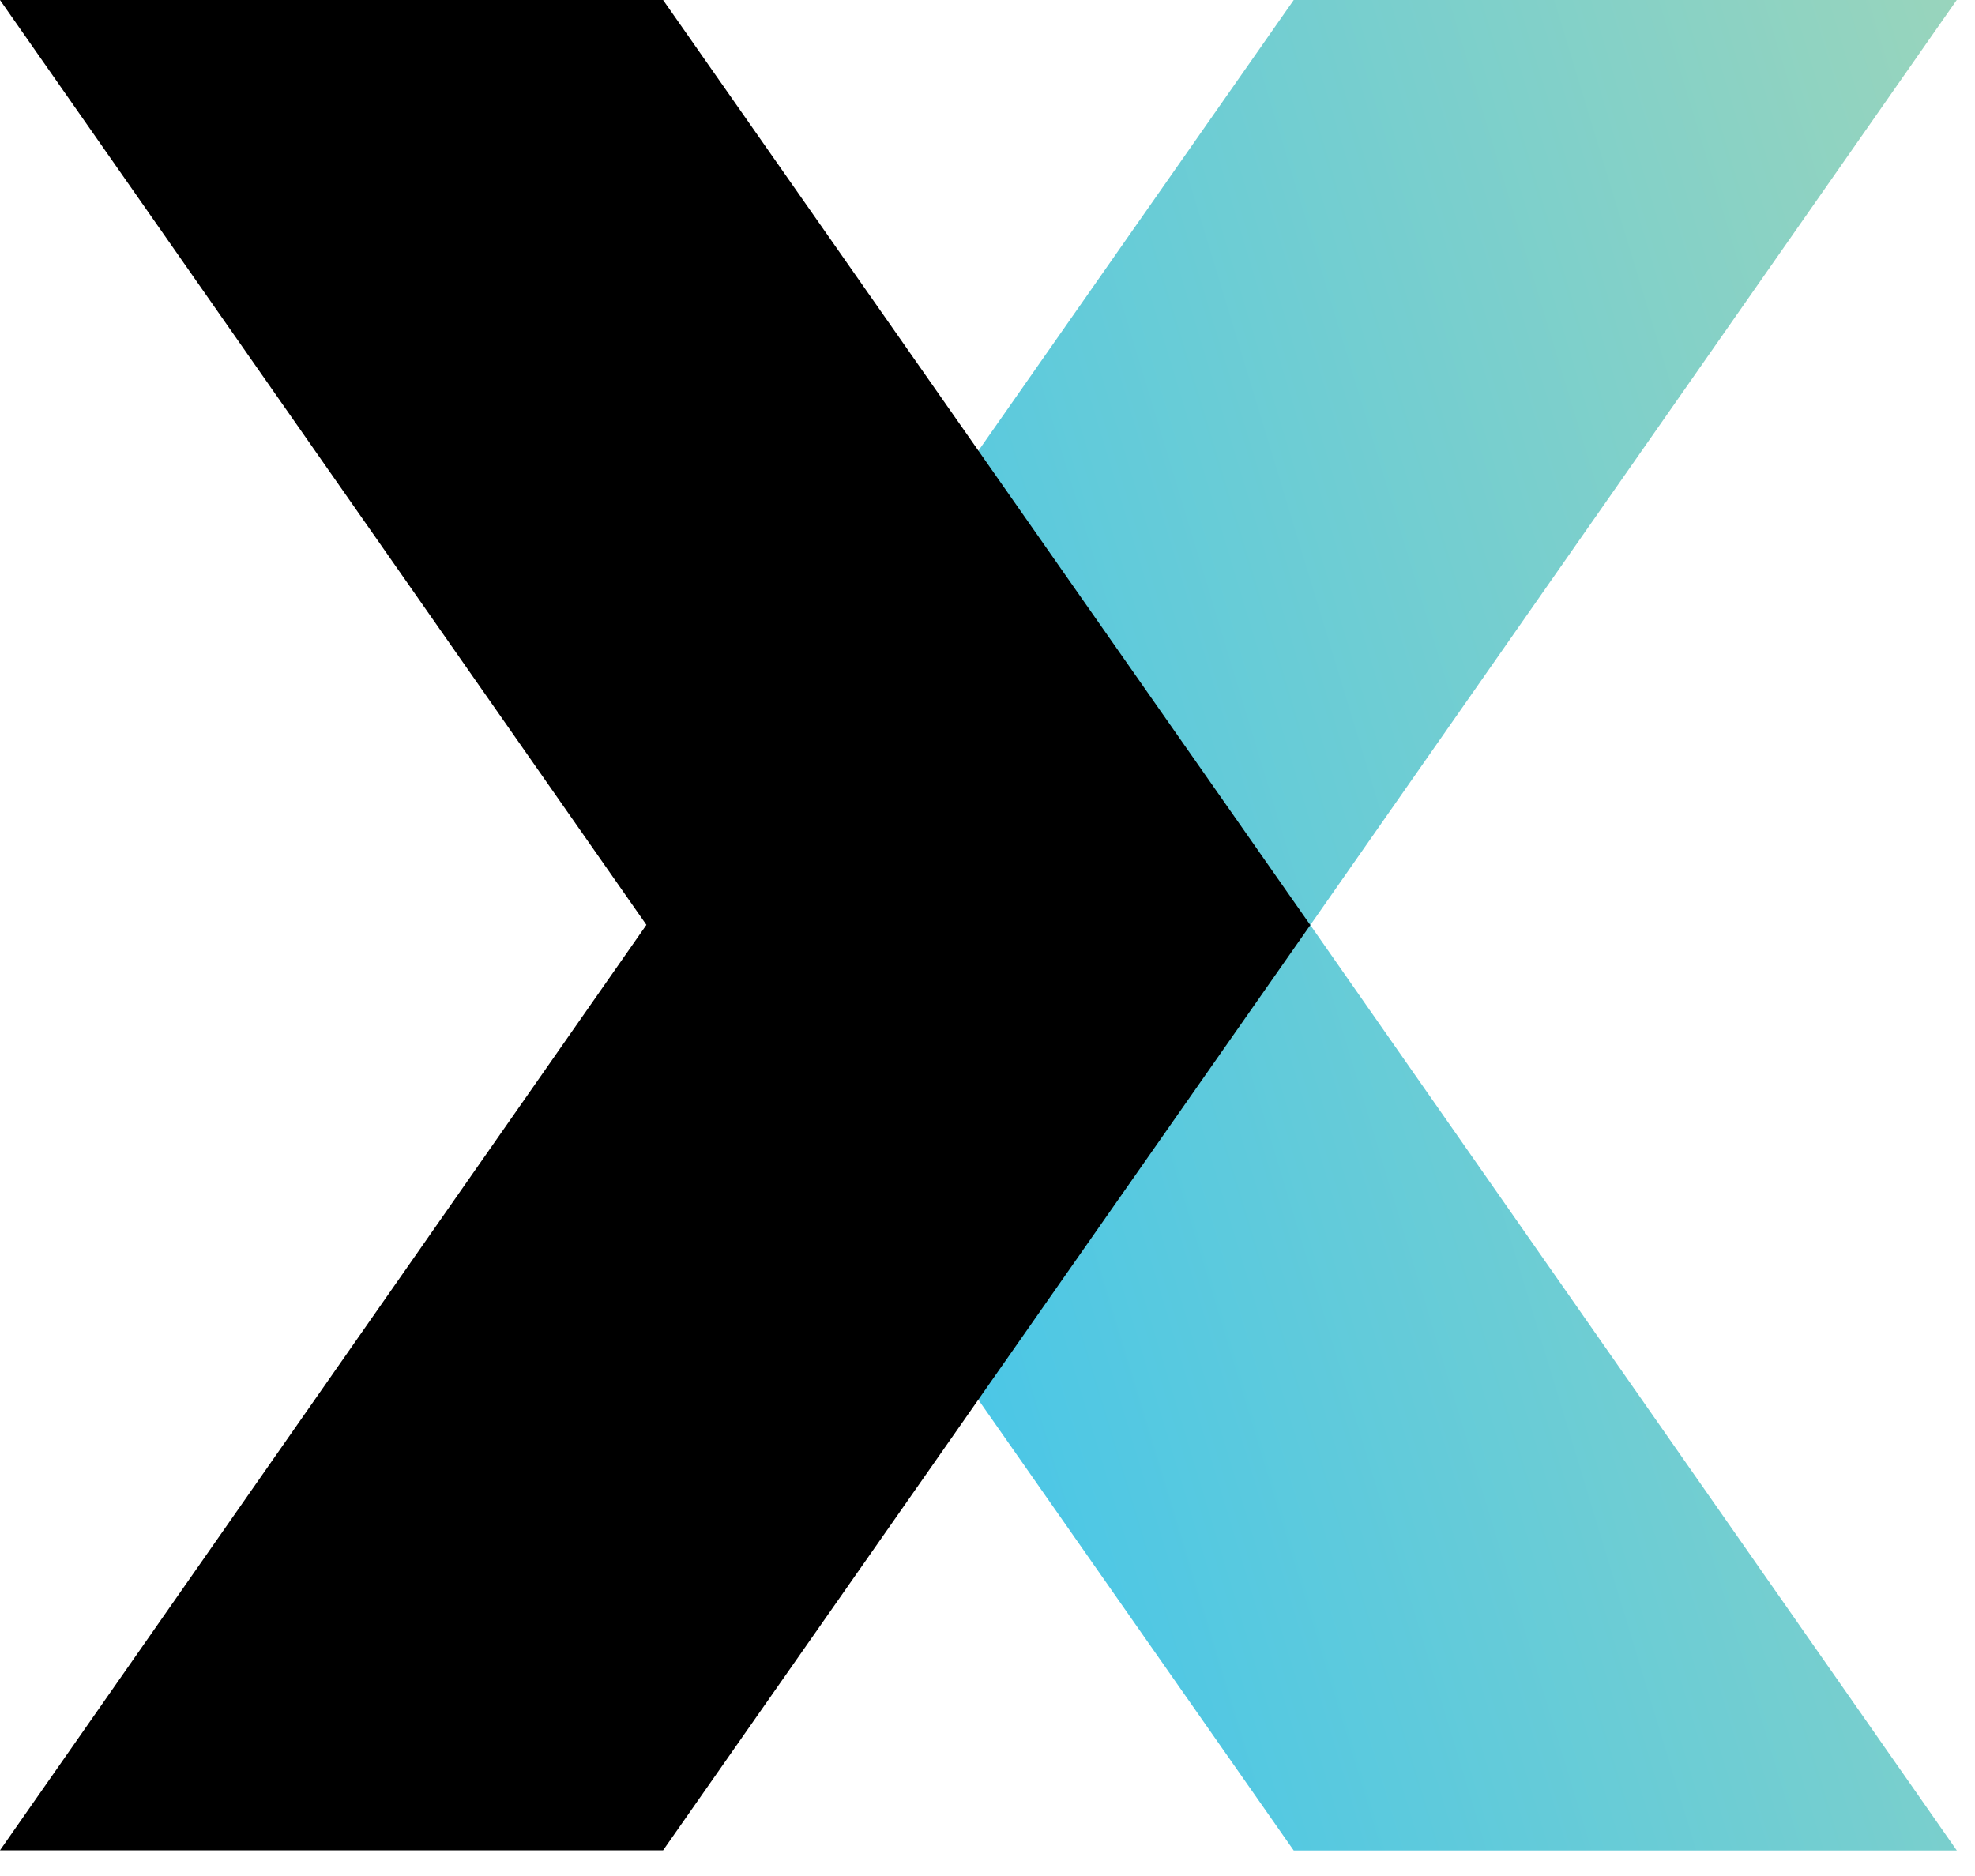
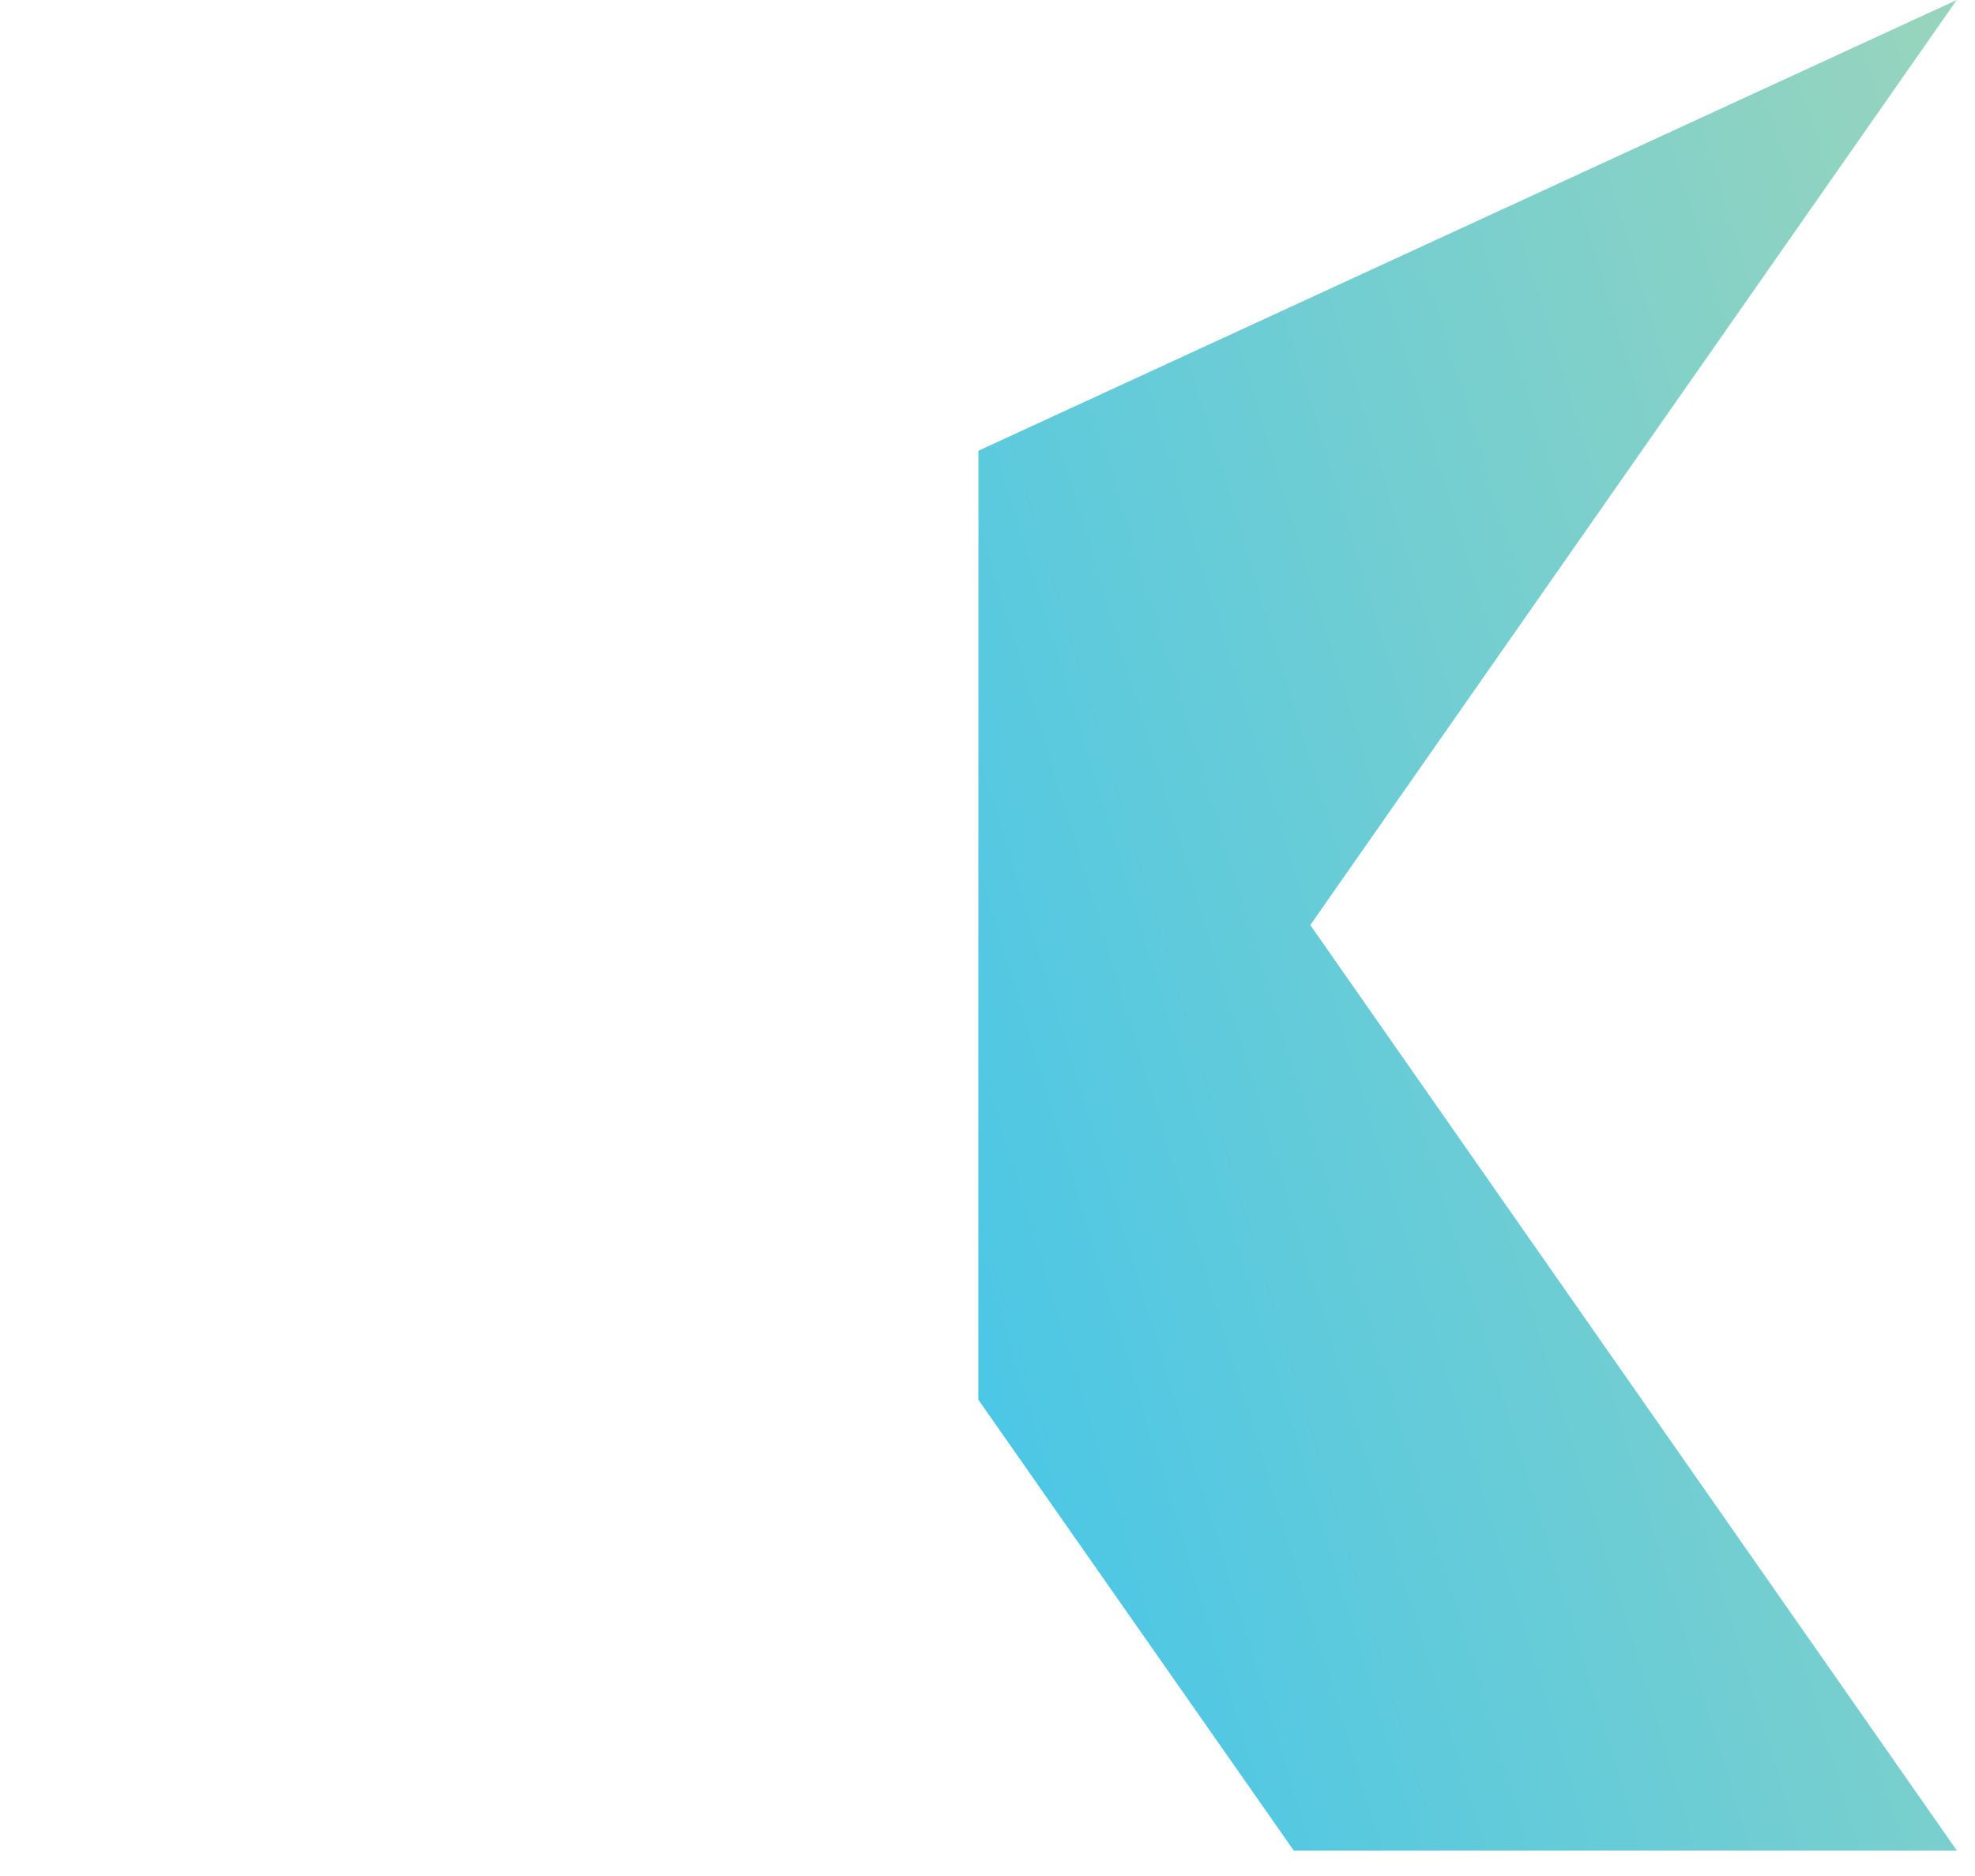
<svg xmlns="http://www.w3.org/2000/svg" width="20" height="19" viewBox="0 0 20 19" fill="none">
-   <path d="M9.907 14.176L13.101 18.742H19.816L13.269 9.369L19.815 0H13.101L9.908 4.565L9.907 14.176Z" fill="url(#paint0_linear_310_54)" />
-   <path d="M13.269 9.369L6.715 18.74H0L6.546 9.367L0 0H6.715L13.269 9.369Z" fill="black" />
+   <path d="M9.907 14.176L13.101 18.742H19.816L13.269 9.369L19.815 0L9.908 4.565L9.907 14.176Z" fill="url(#paint0_linear_310_54)" />
  <defs>
    <linearGradient id="paint0_linear_310_54" x1="10.472" y1="15.874" x2="25.048" y2="11.447" gradientUnits="userSpaceOnUse">
      <stop stop-color="#4CC7E6" />
      <stop offset="1" stop-color="#A2D6B7" />
    </linearGradient>
  </defs>
</svg>